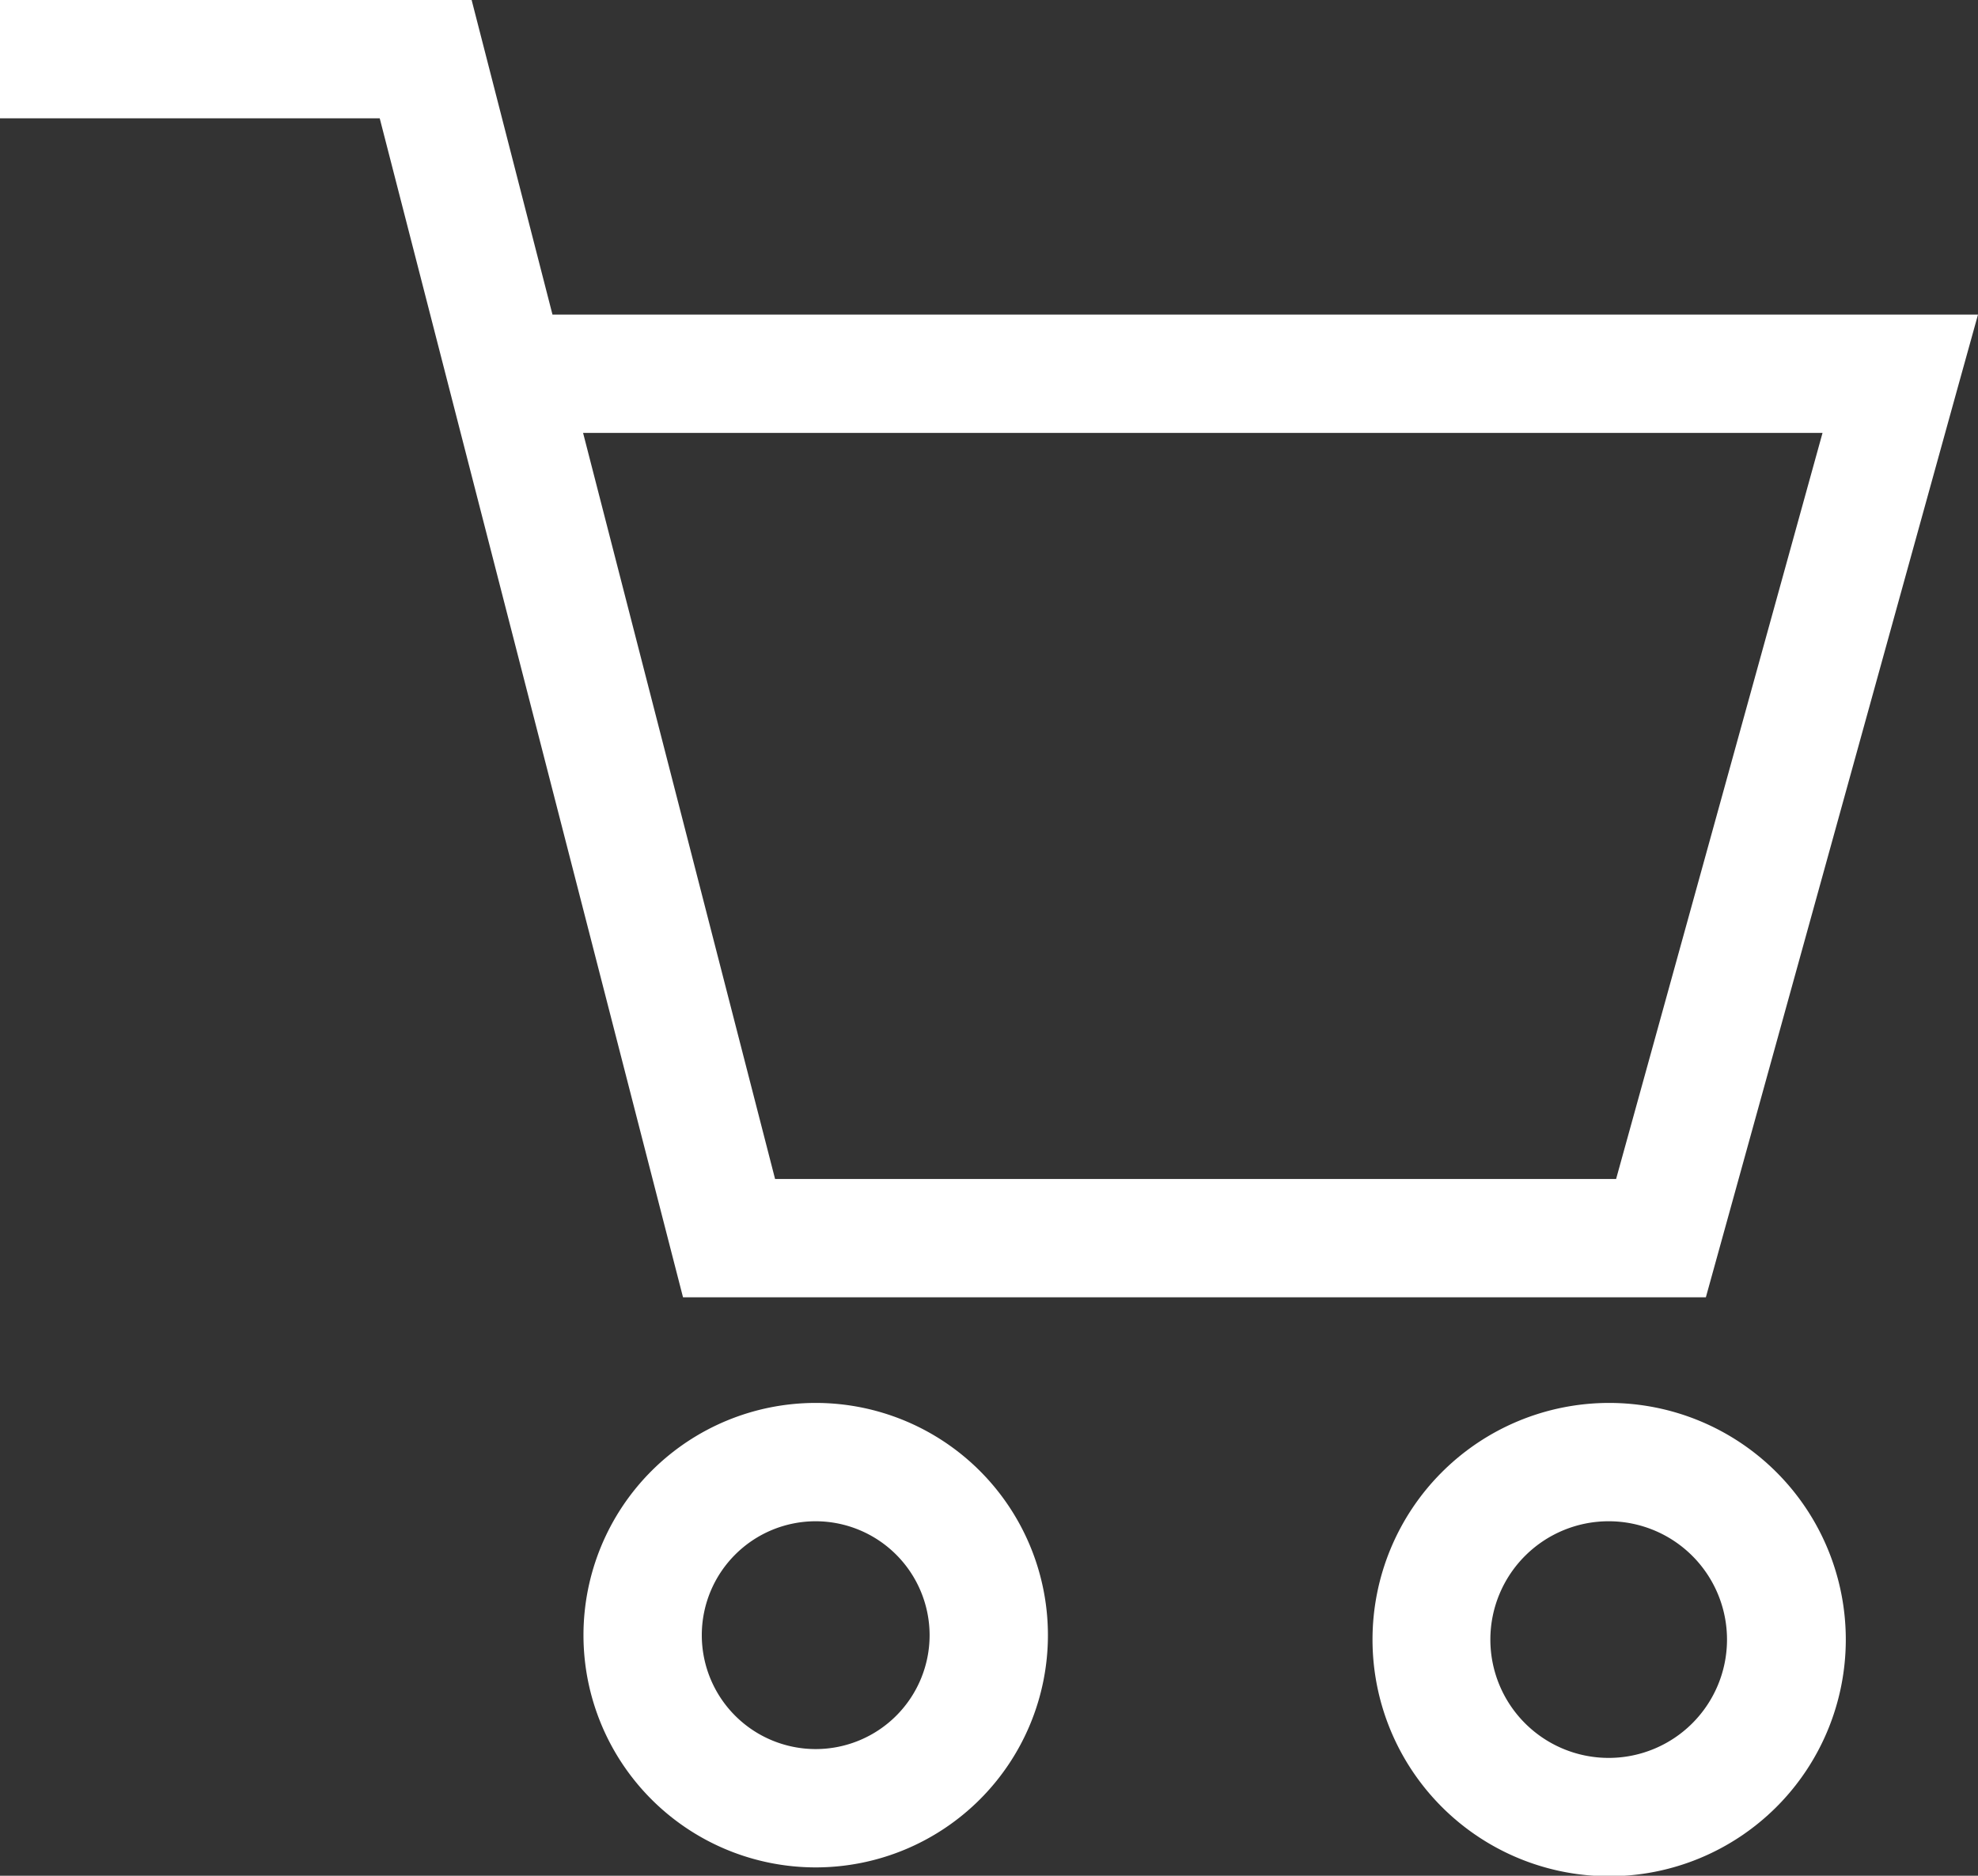
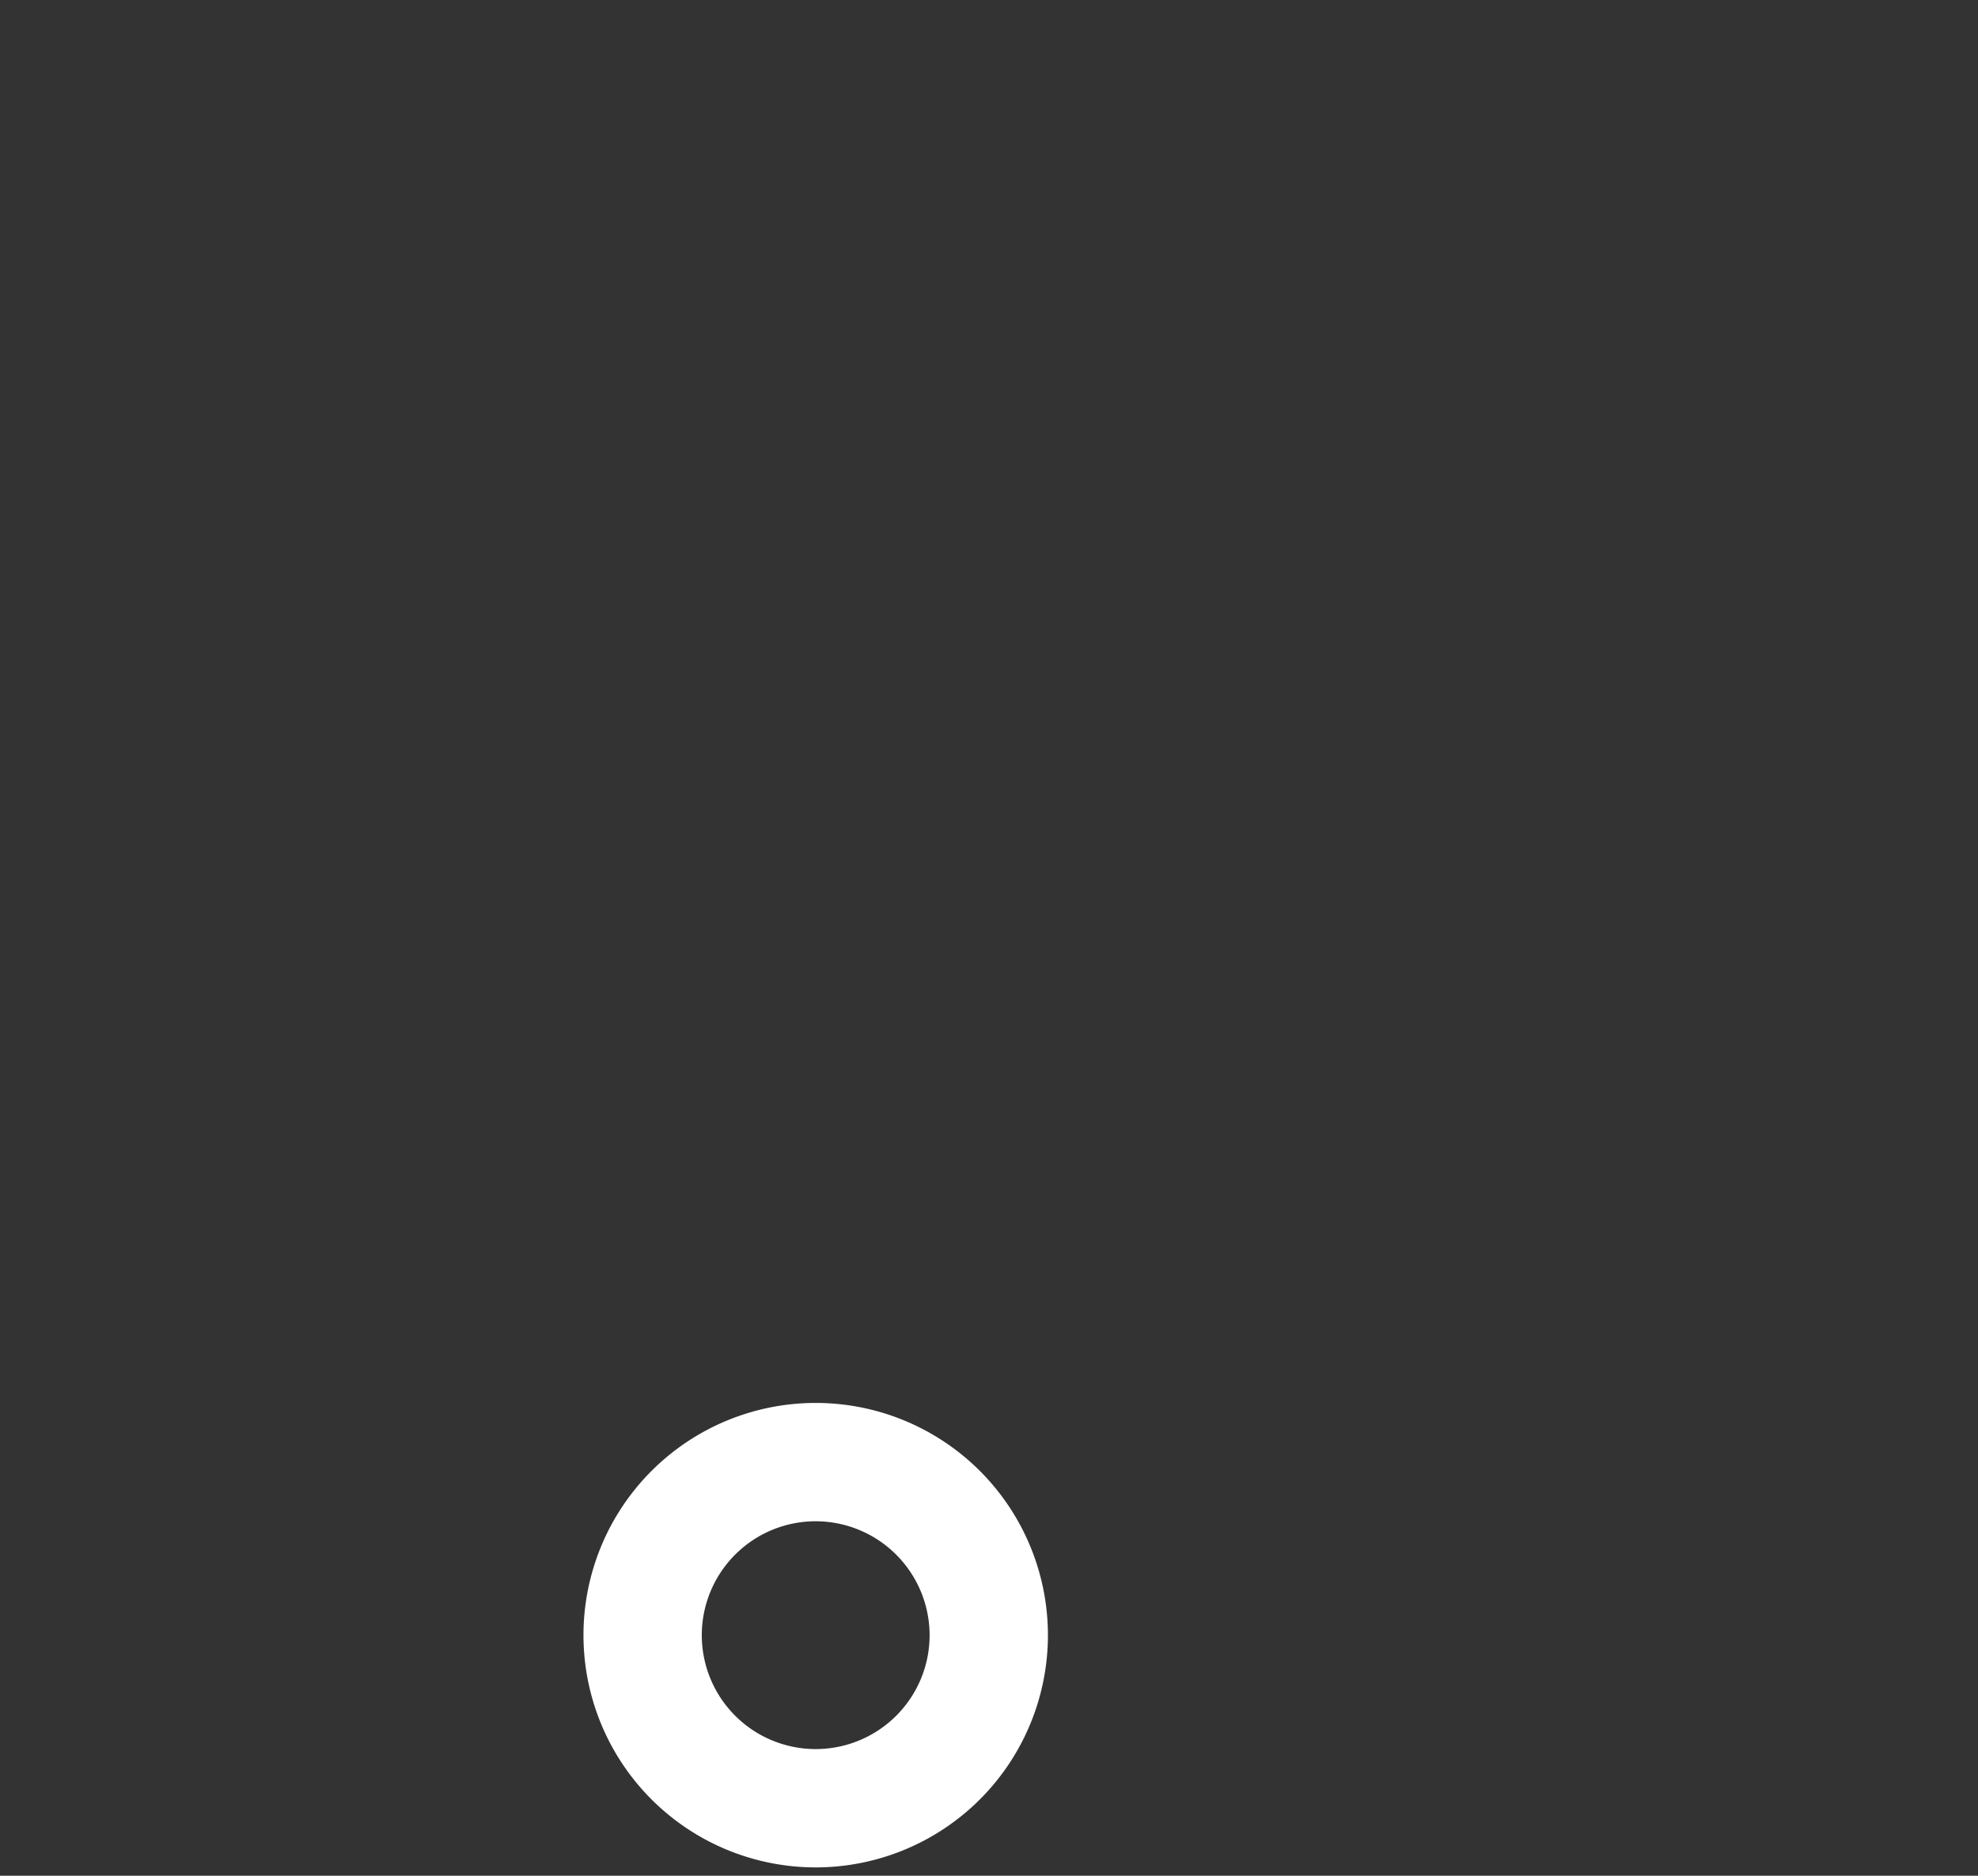
<svg xmlns="http://www.w3.org/2000/svg" width="25.076" height="23.779" viewBox="0 0 25.076 23.779">
  <rect x="0" y="0" width="25.076" height="23.779" fill="#333333" stroke="none" />
  <g transform="translate(1.48 1.14)">
-     <path d="M-17106.184-5343.819h-12.967l-.145-.563-3.7-14.383h-4.814v-1.5h5.979l1.025,3.988h18.072l-.264.95Zm-11.8-1.5h10.662l2.617-9.458h-15.713Z" transform="translate(17126.33 5359.125)" fill="#fff" />
    <path d="M2.944,1.5A1.444,1.444,0,1,0,4.388,2.944,1.446,1.446,0,0,0,2.944,1.5m0-1.5A2.944,2.944,0,1,1,0,2.944,2.944,2.944,0,0,1,2.944,0Z" transform="translate(5.917 16.645)" fill="#fff" />
-     <path d="M3,1.5A1.5,1.5,0,1,0,4.494,3,1.5,1.5,0,0,0,3,1.5M3,0A3,3,0,1,1,0,3,3,3,0,0,1,3,0Z" transform="translate(15.92 16.645)" fill="#fff" />
  </g>
</svg>